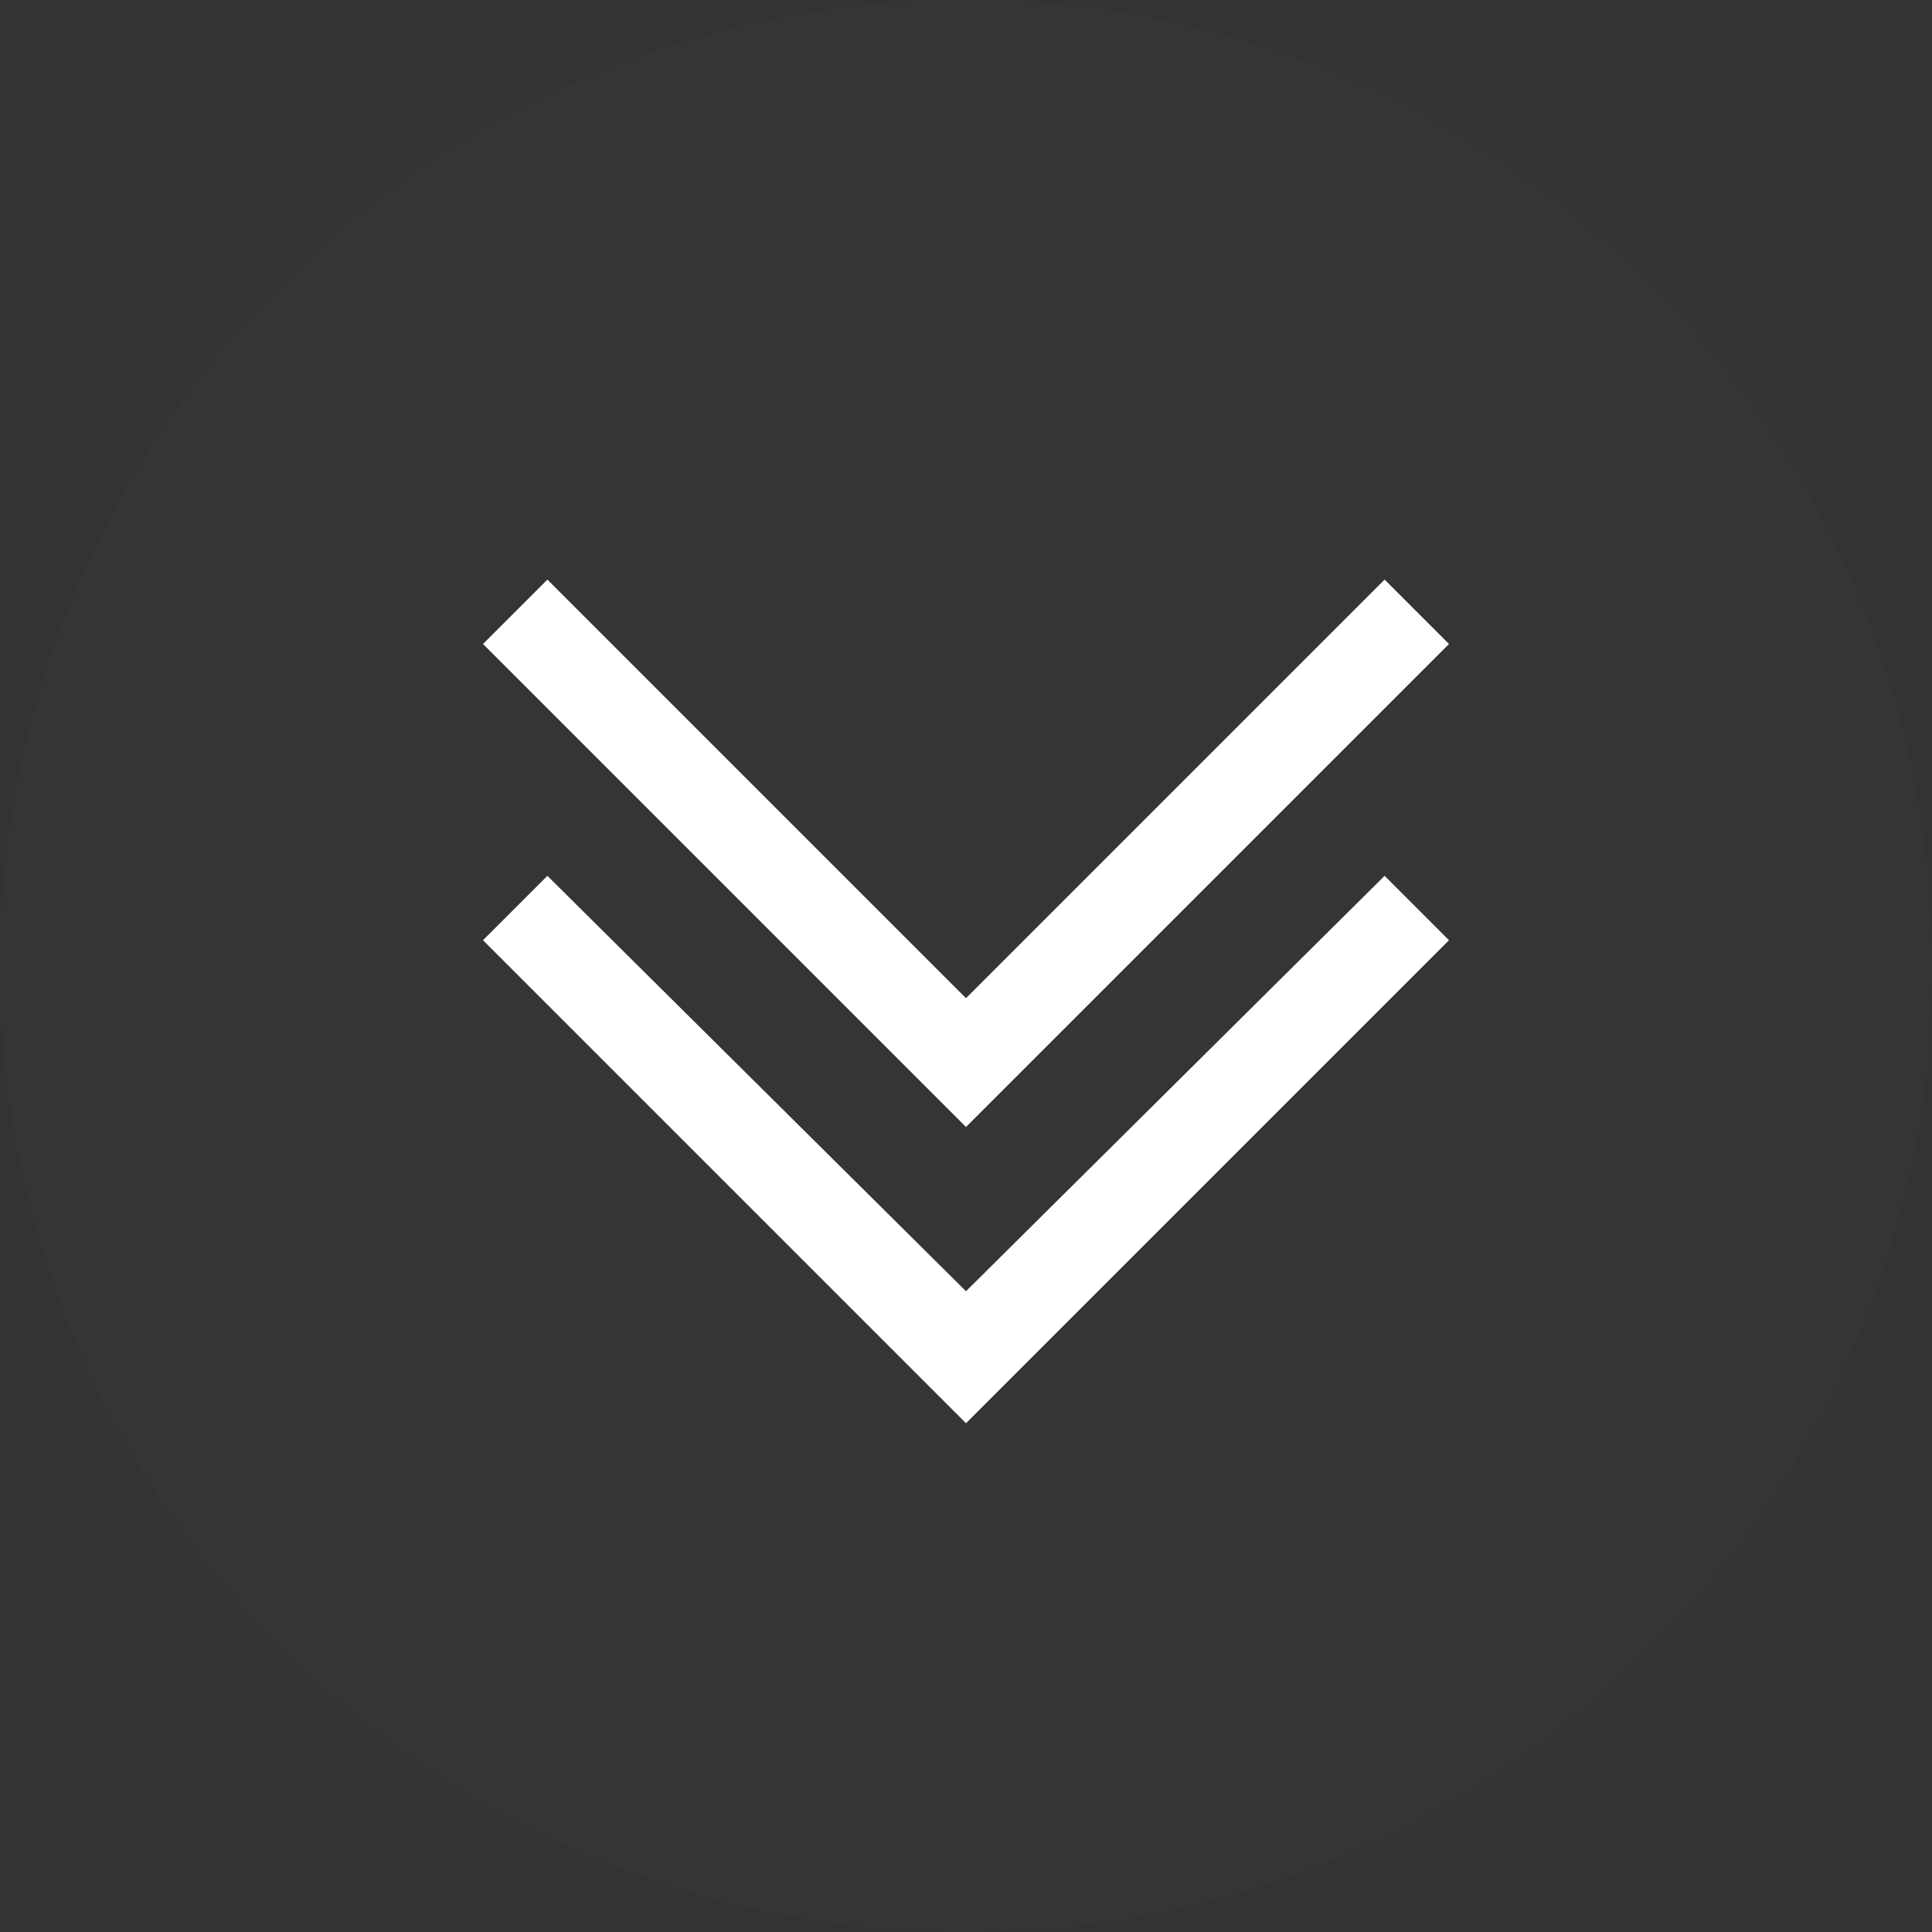
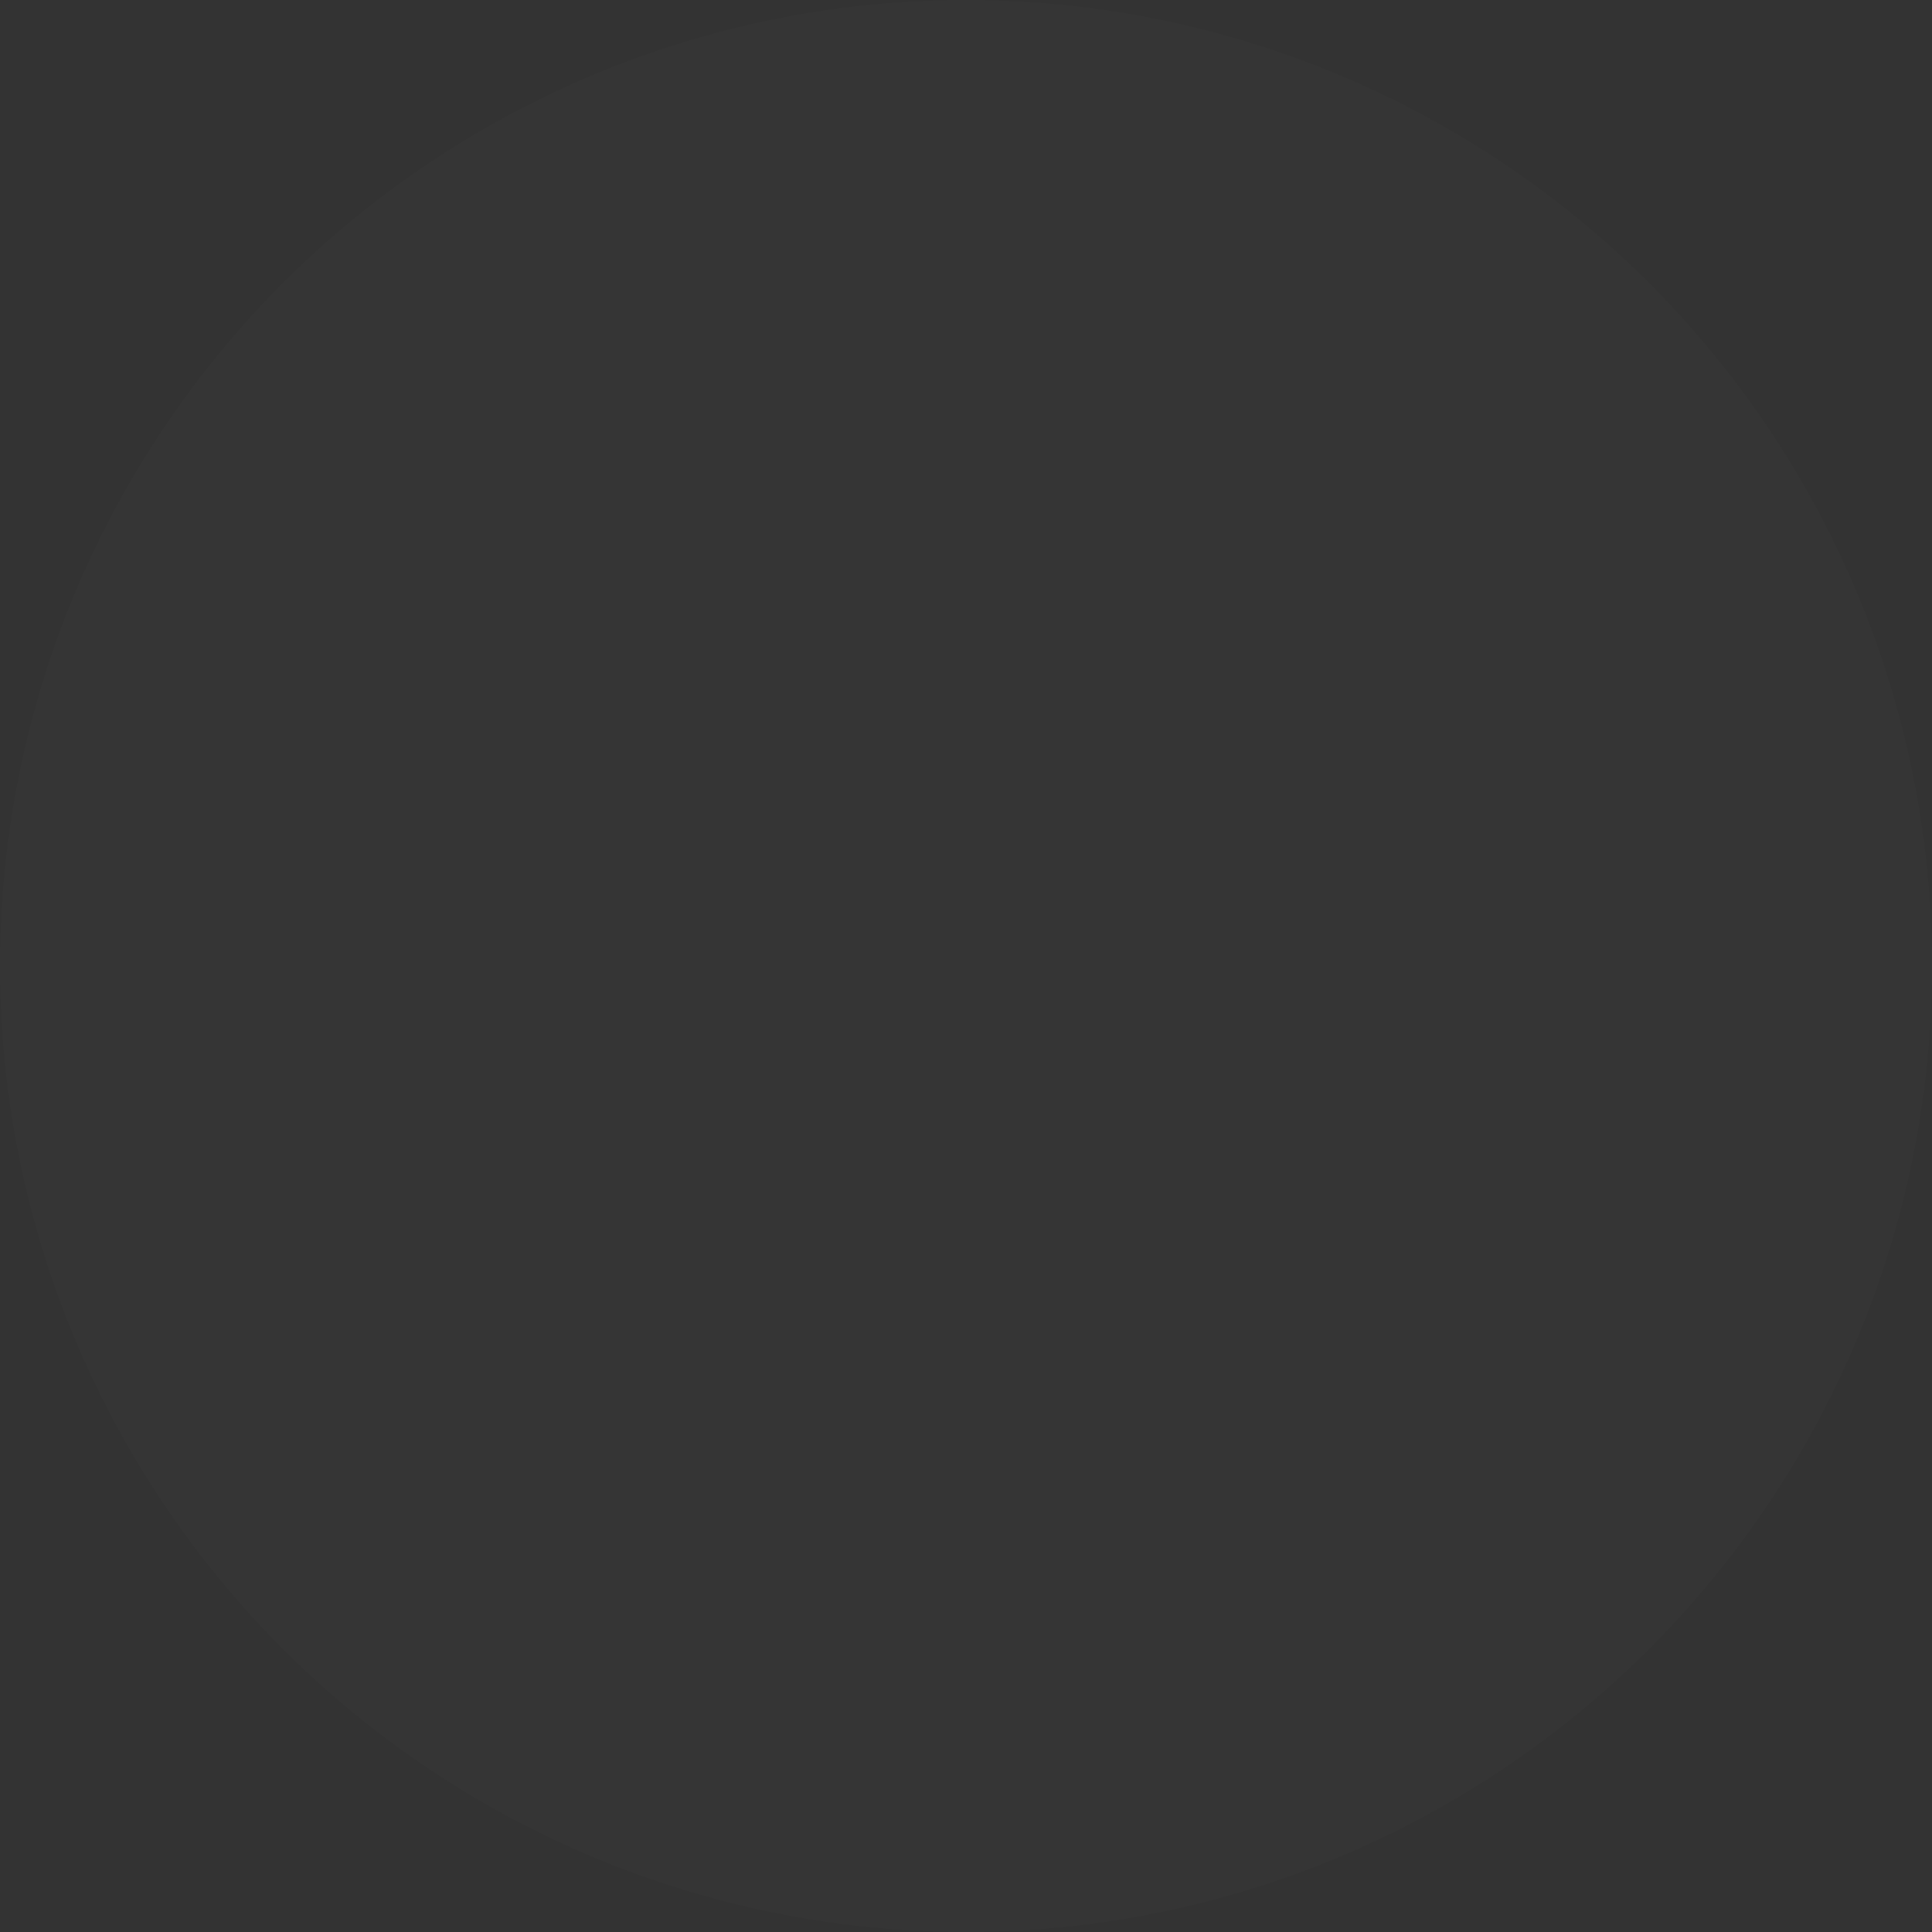
<svg xmlns="http://www.w3.org/2000/svg" id="Group_248" data-name="Group 248" width="60" height="60" viewBox="0 0 60 60">
  <rect x="0" y="0" width="60" height="60" fill="#333333" stroke="none" />
  <circle id="Ellipse_105" data-name="Ellipse 105" cx="30" cy="30" r="30" fill="#fff" opacity="0.01" />
-   <path id="Path_77" data-name="Path 77" d="M15,13,28,0l2,2L15,17,0,2,2,0Z" transform="translate(15 18)" fill="#fff" />
-   <path id="Path_78" data-name="Path 78" d="M28,9.2,15,22.1,2,9.2l-2,2,15,15,15-15Z" transform="translate(15 18)" fill="#fff" />
</svg>